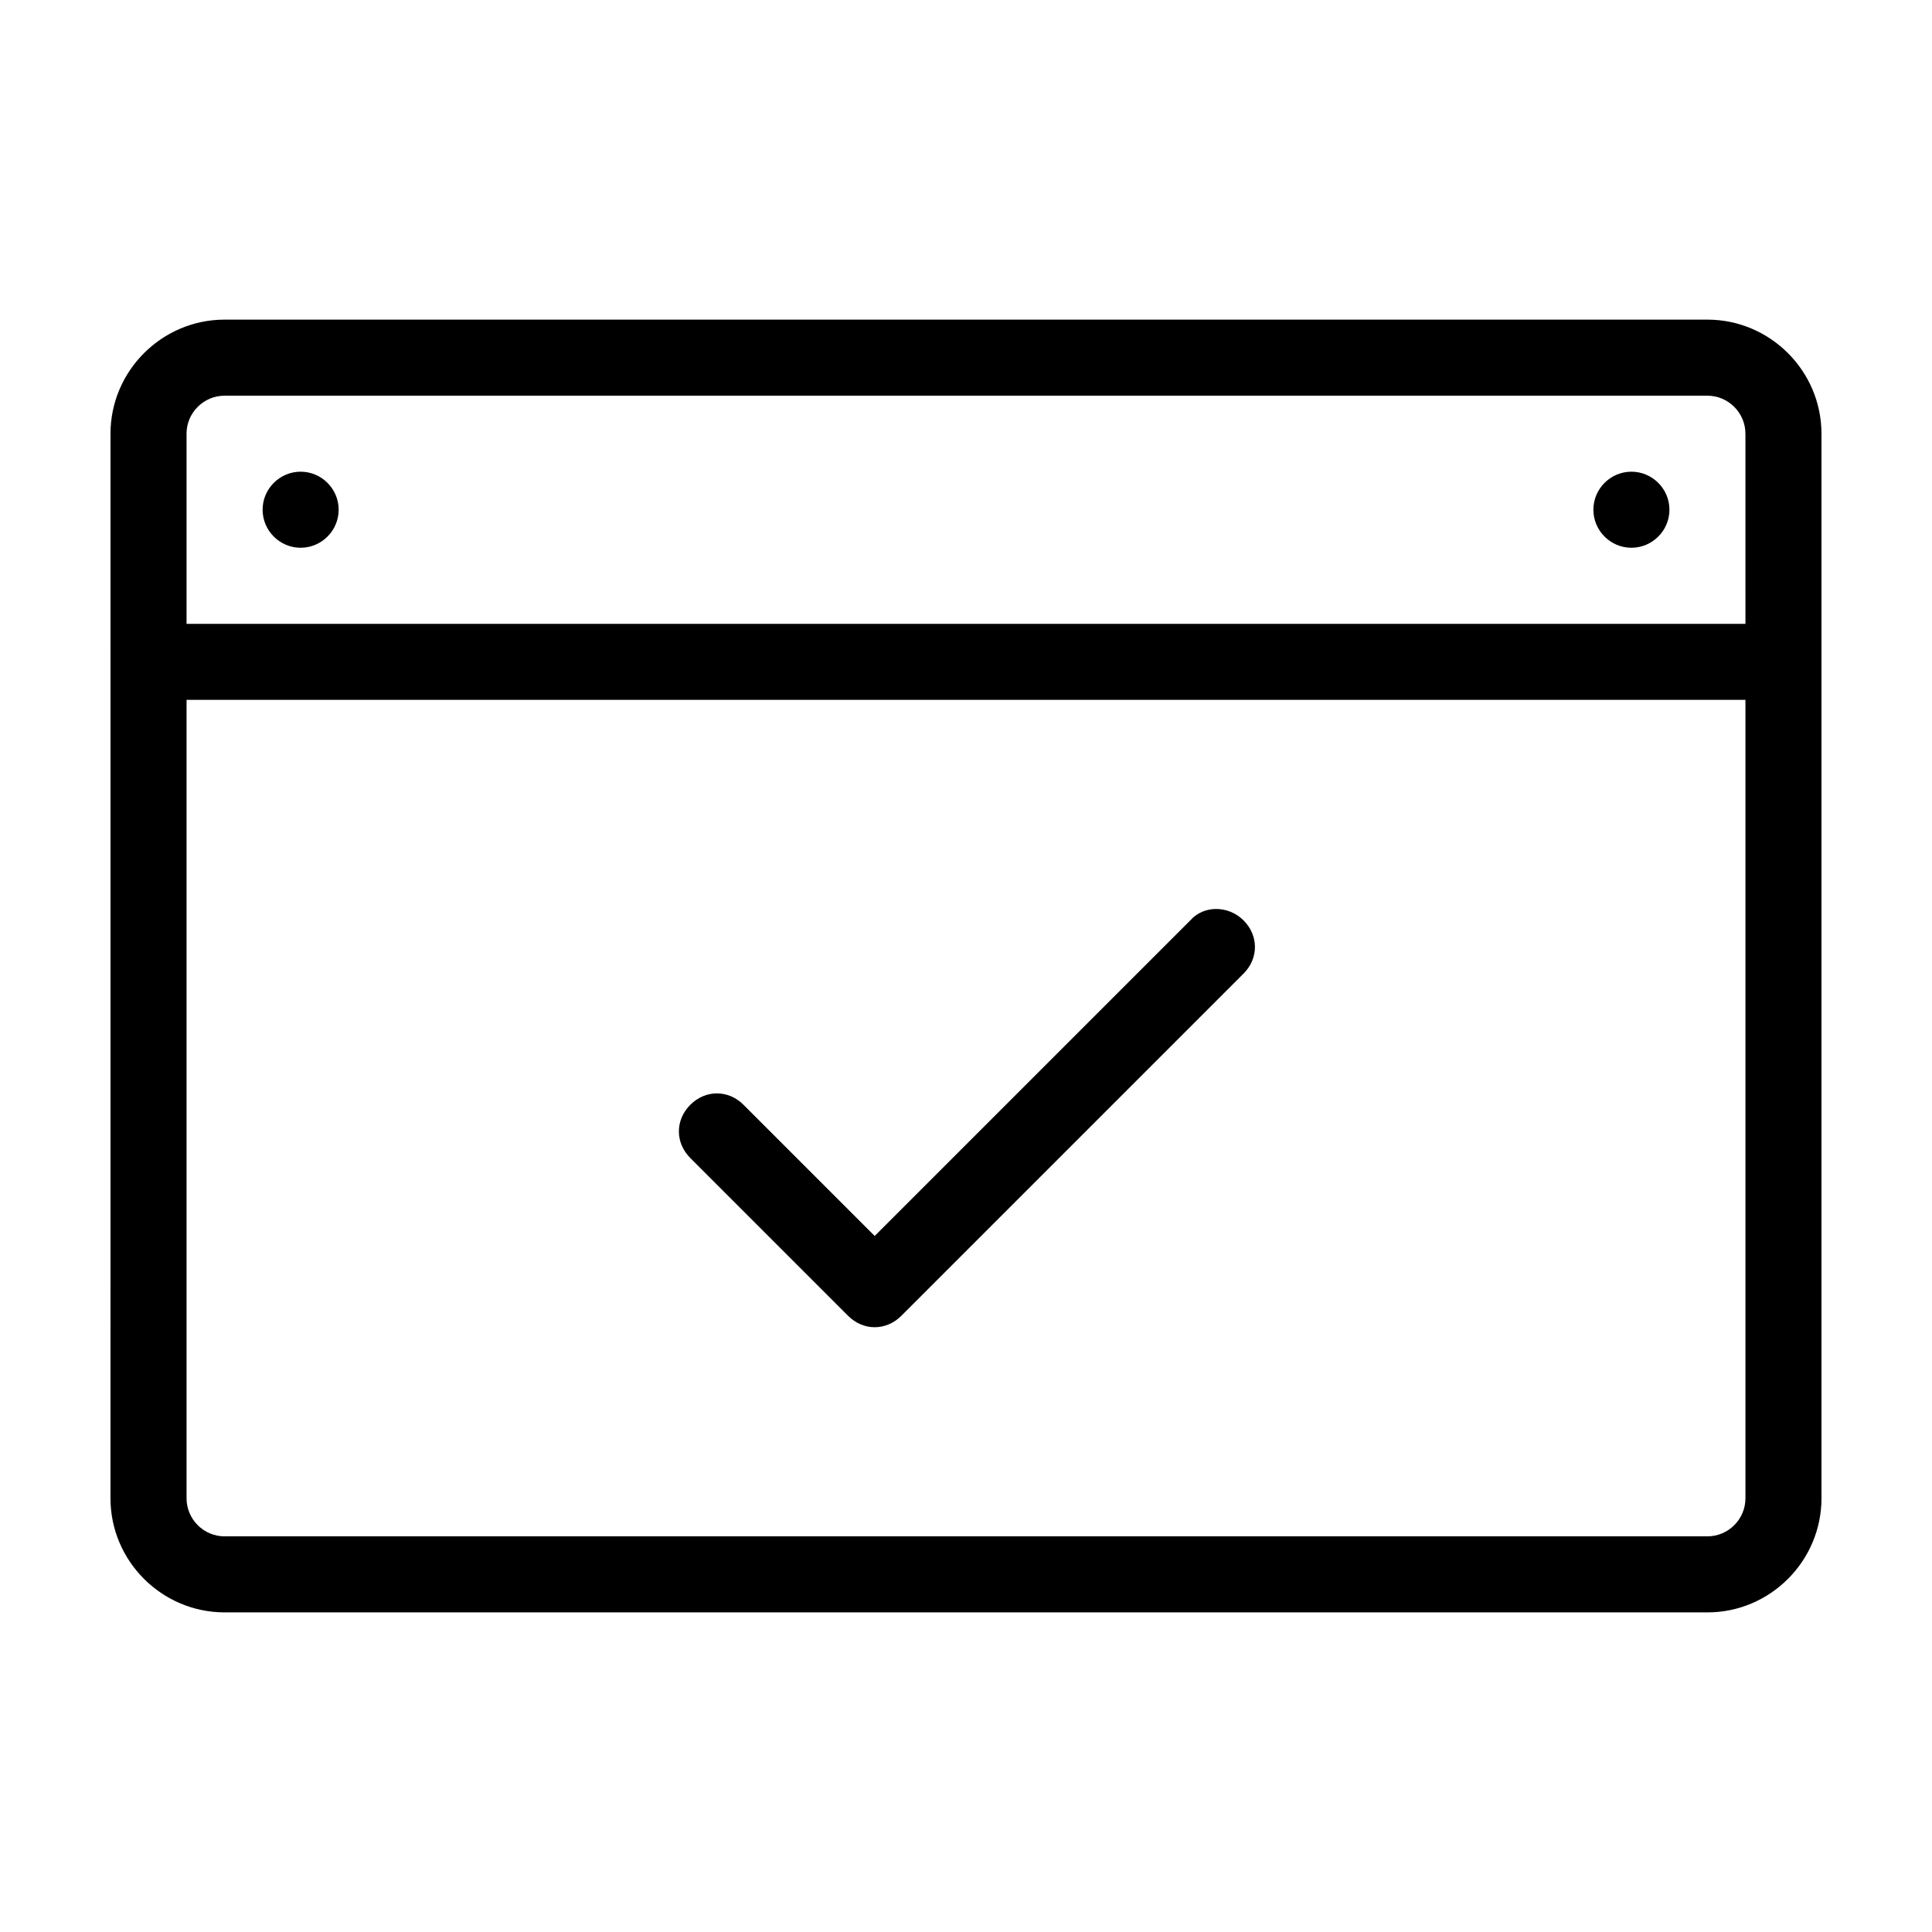
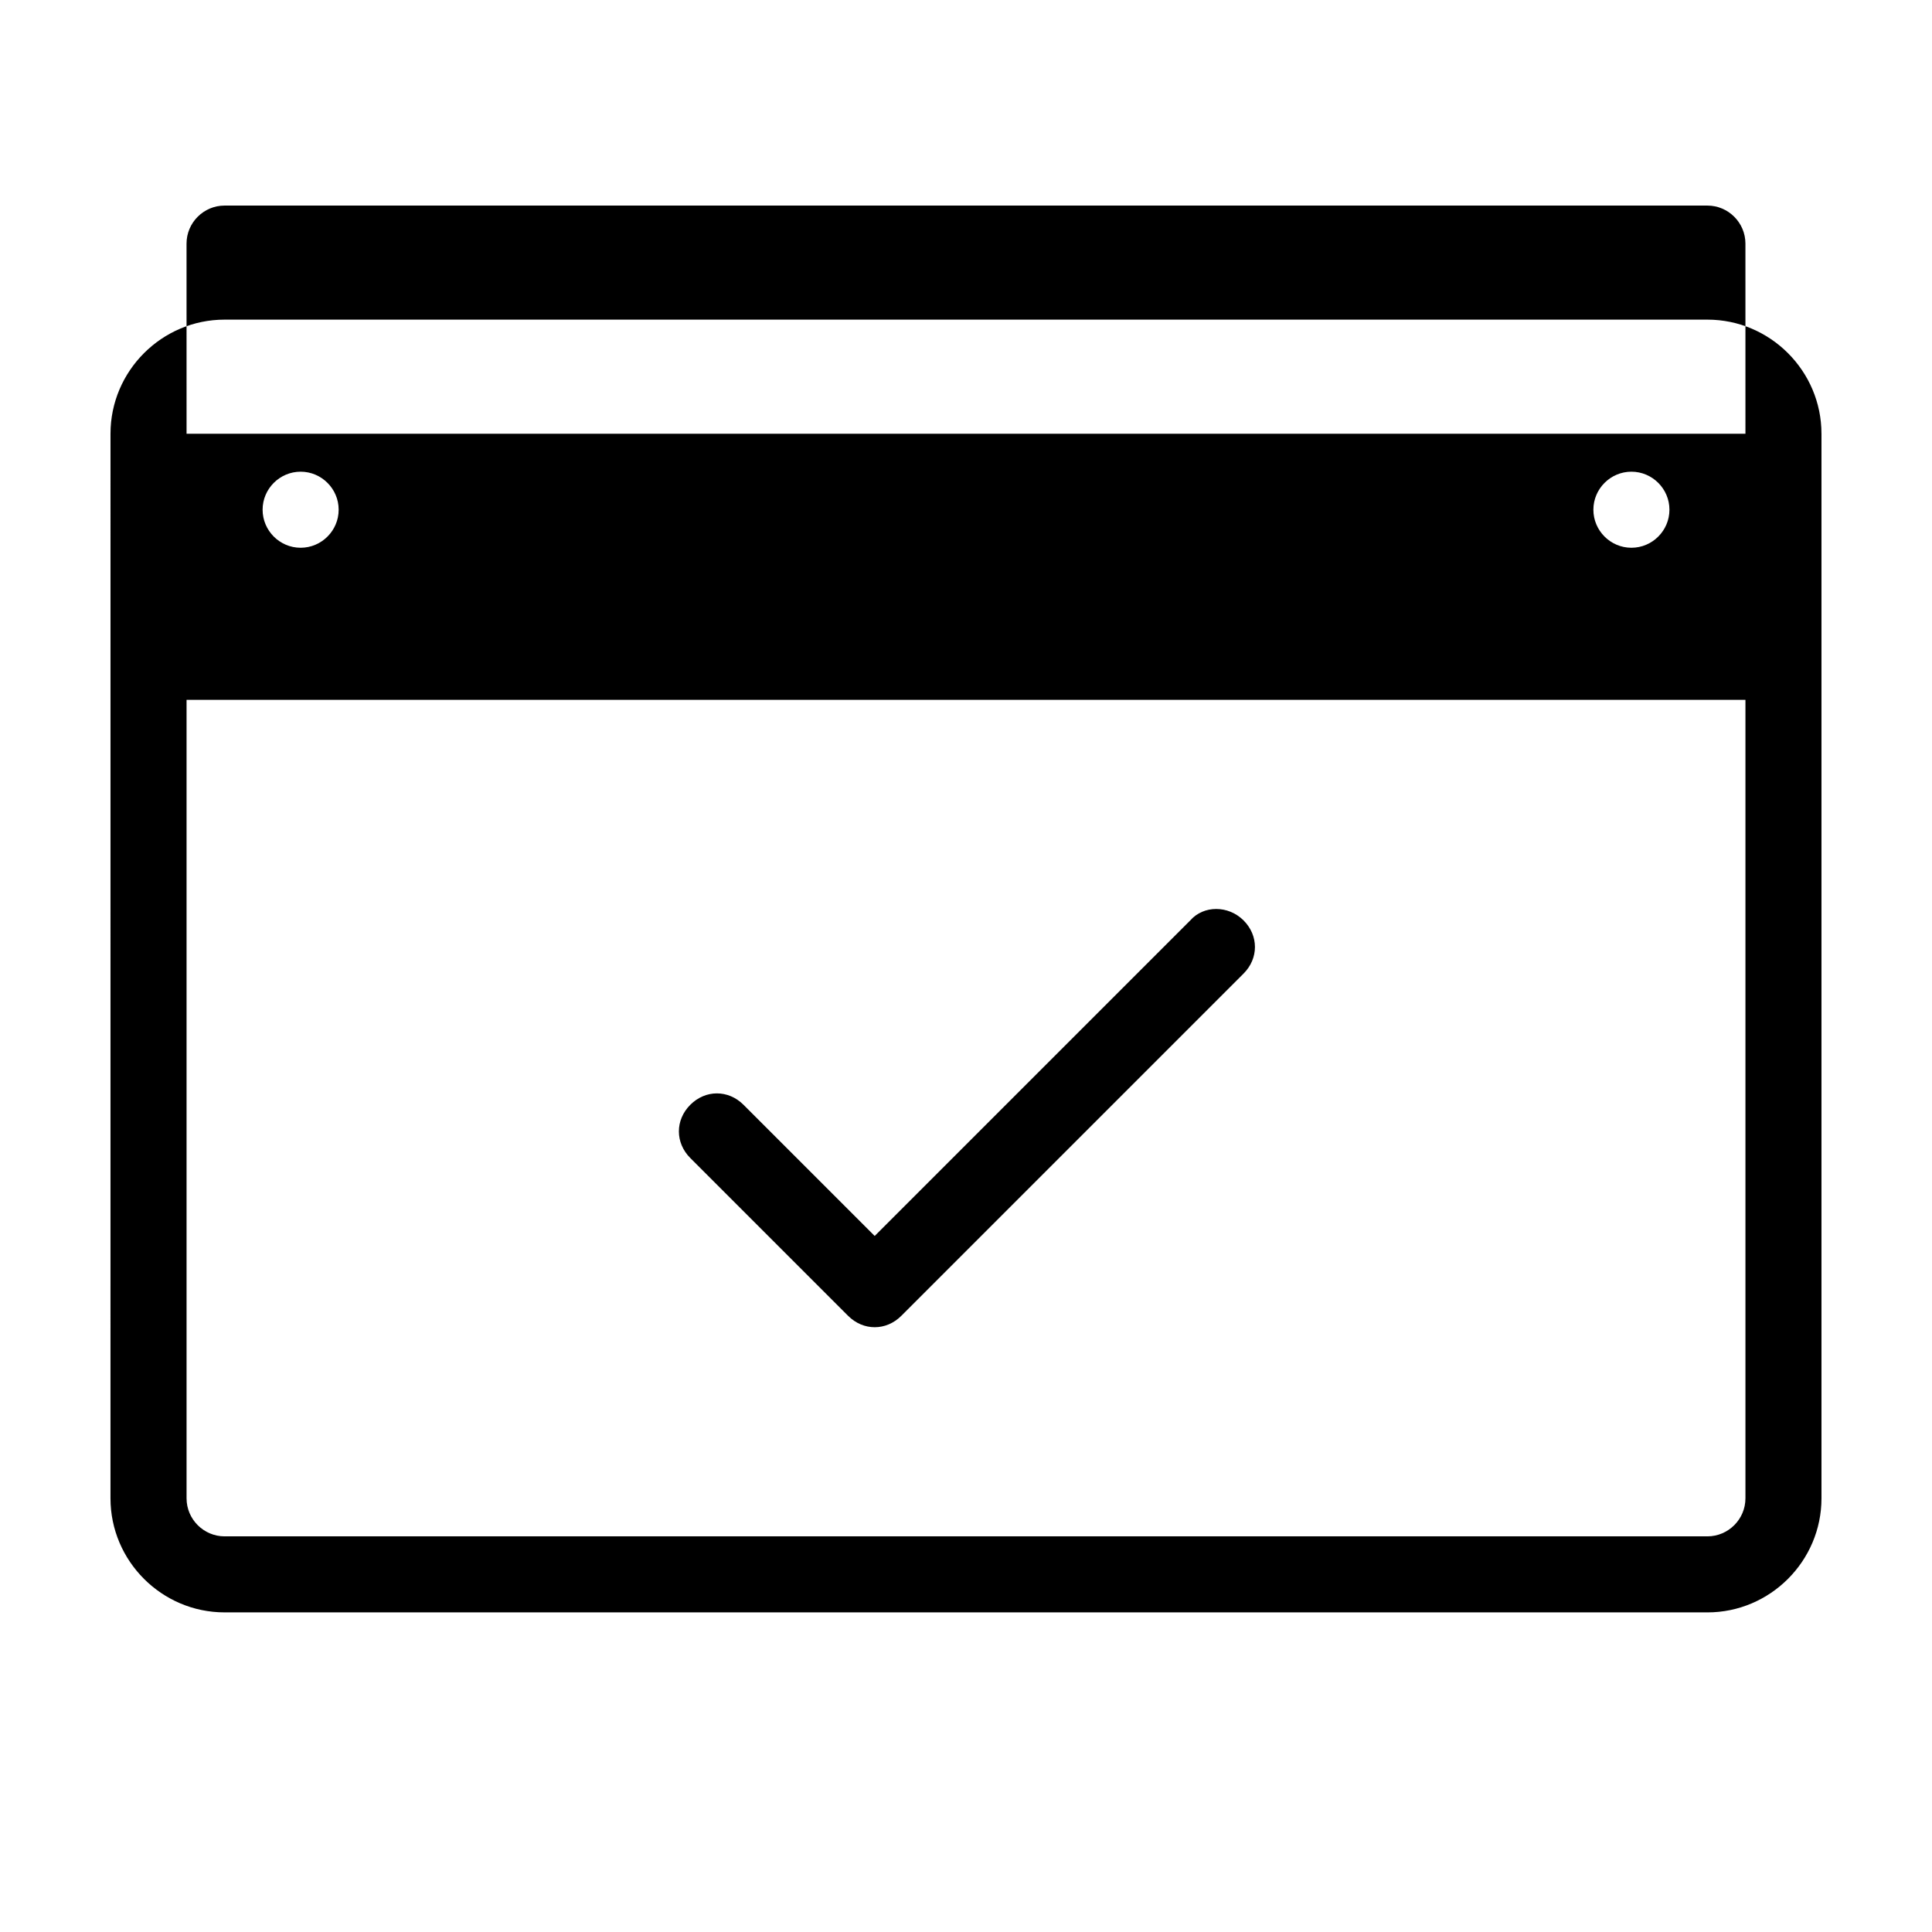
<svg xmlns="http://www.w3.org/2000/svg" fill="#000000" width="800px" height="800px" version="1.1" viewBox="144 144 512 512">
-   <path d="m473.55 387.91c4.031 4.031 4.031 10.078 0 14.105l-90.688 90.688c-2.016 2.016-4.535 3.023-7.055 3.023s-5.039-1.008-7.055-3.023l-41.816-41.816c-4.031-4.031-4.031-10.078 0-14.105 4.031-4.031 10.078-4.031 14.105 0l34.762 34.762 83.633-83.633c3.535-4.031 10.082-4.031 14.113 0zm153.16-128.97v282.13c0 16.625-13.602 30.23-30.23 30.23l-392.97-0.004c-16.625 0-30.23-13.602-30.23-30.23l0.004-282.13c0-16.625 13.602-30.23 30.23-30.23h392.97c16.621 0 30.223 13.602 30.223 30.23zm-433.27 0v50.383h413.12l-0.004-50.383c0-5.543-4.535-10.078-10.078-10.078h-392.97c-5.539 0-10.074 4.535-10.074 10.078zm413.12 282.13v-211.6h-413.12v211.6c0 5.543 4.535 10.078 10.078 10.078h392.97c5.539-0.004 10.07-4.539 10.07-10.078zm-382.89-251.91c5.543 0 10.078-4.535 10.078-10.078s-4.535-10.078-10.078-10.078c-5.543 0-10.078 4.535-10.078 10.078 0.004 5.543 4.539 10.078 10.078 10.078zm352.67 0c5.543 0 10.078-4.535 10.078-10.078s-4.535-10.078-10.078-10.078-10.078 4.535-10.078 10.078 4.535 10.078 10.078 10.078z" />
+   <path d="m473.55 387.91c4.031 4.031 4.031 10.078 0 14.105l-90.688 90.688c-2.016 2.016-4.535 3.023-7.055 3.023s-5.039-1.008-7.055-3.023l-41.816-41.816c-4.031-4.031-4.031-10.078 0-14.105 4.031-4.031 10.078-4.031 14.105 0l34.762 34.762 83.633-83.633c3.535-4.031 10.082-4.031 14.113 0zm153.16-128.97v282.13c0 16.625-13.602 30.23-30.23 30.23l-392.97-0.004c-16.625 0-30.23-13.602-30.23-30.23l0.004-282.13c0-16.625 13.602-30.23 30.23-30.23h392.97c16.621 0 30.223 13.602 30.223 30.23zm-433.27 0h413.12l-0.004-50.383c0-5.543-4.535-10.078-10.078-10.078h-392.97c-5.539 0-10.074 4.535-10.074 10.078zm413.12 282.13v-211.6h-413.12v211.6c0 5.543 4.535 10.078 10.078 10.078h392.97c5.539-0.004 10.07-4.539 10.07-10.078zm-382.89-251.91c5.543 0 10.078-4.535 10.078-10.078s-4.535-10.078-10.078-10.078c-5.543 0-10.078 4.535-10.078 10.078 0.004 5.543 4.539 10.078 10.078 10.078zm352.67 0c5.543 0 10.078-4.535 10.078-10.078s-4.535-10.078-10.078-10.078-10.078 4.535-10.078 10.078 4.535 10.078 10.078 10.078z" />
</svg>